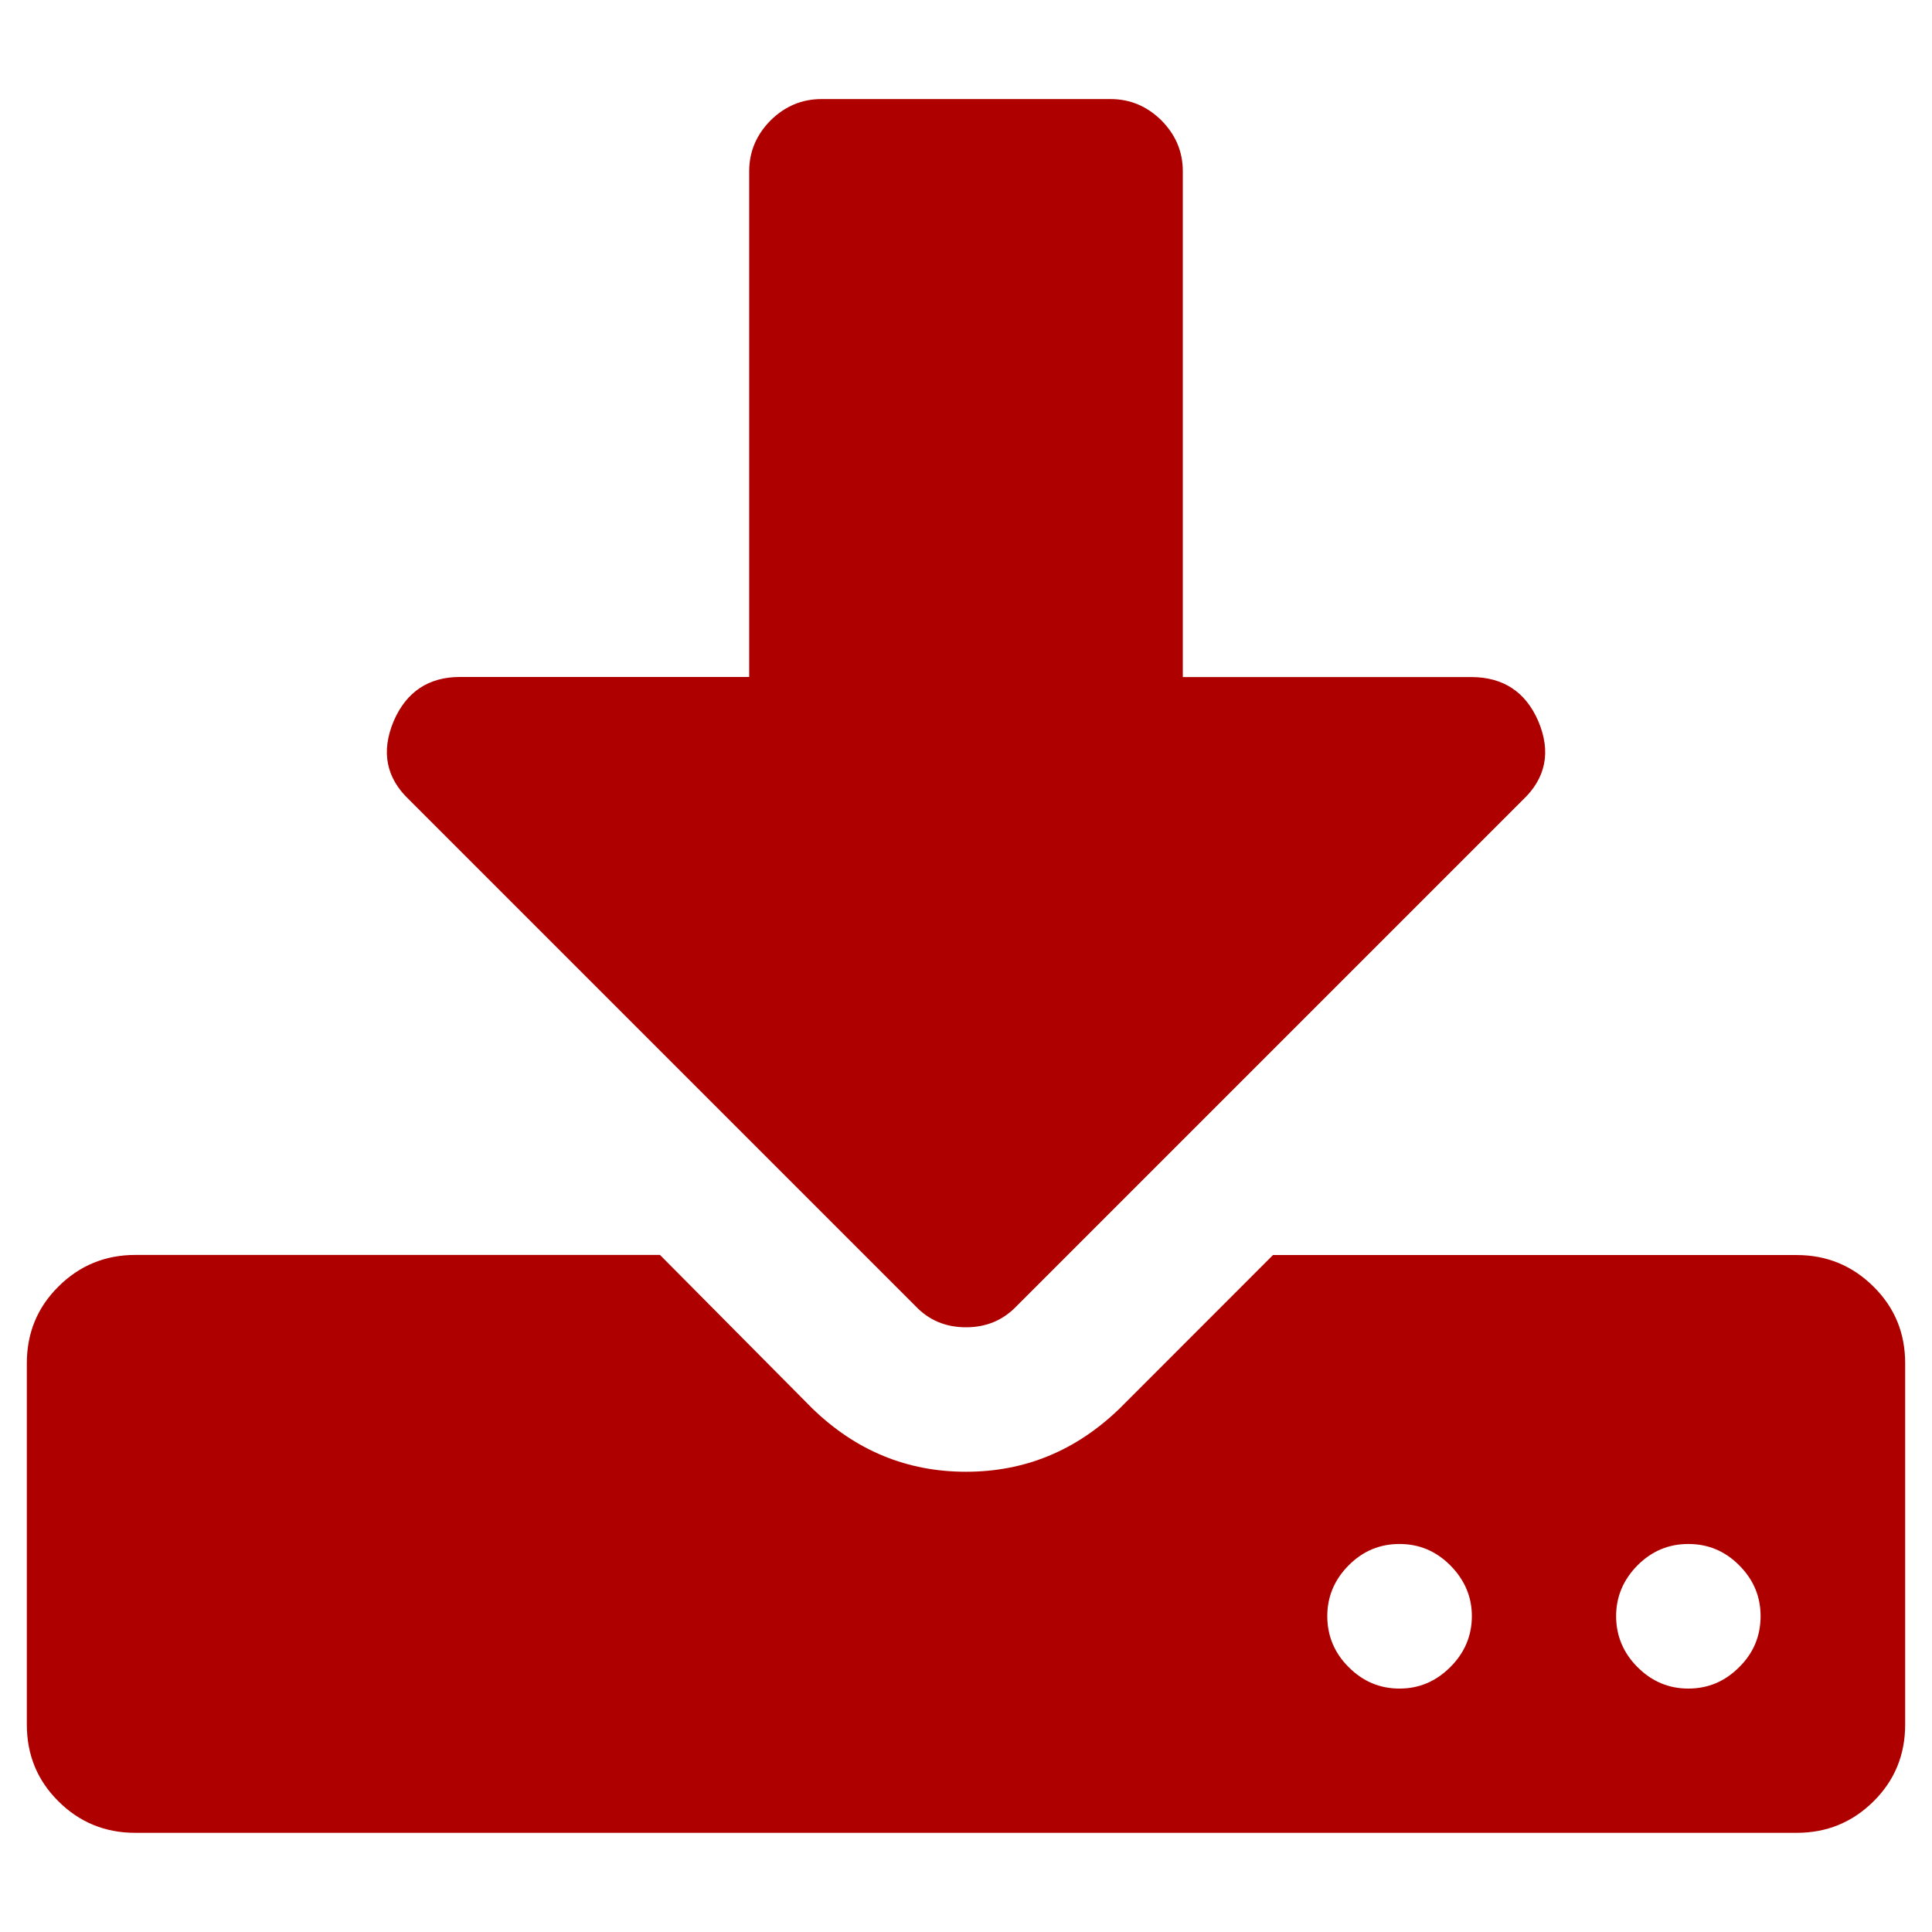
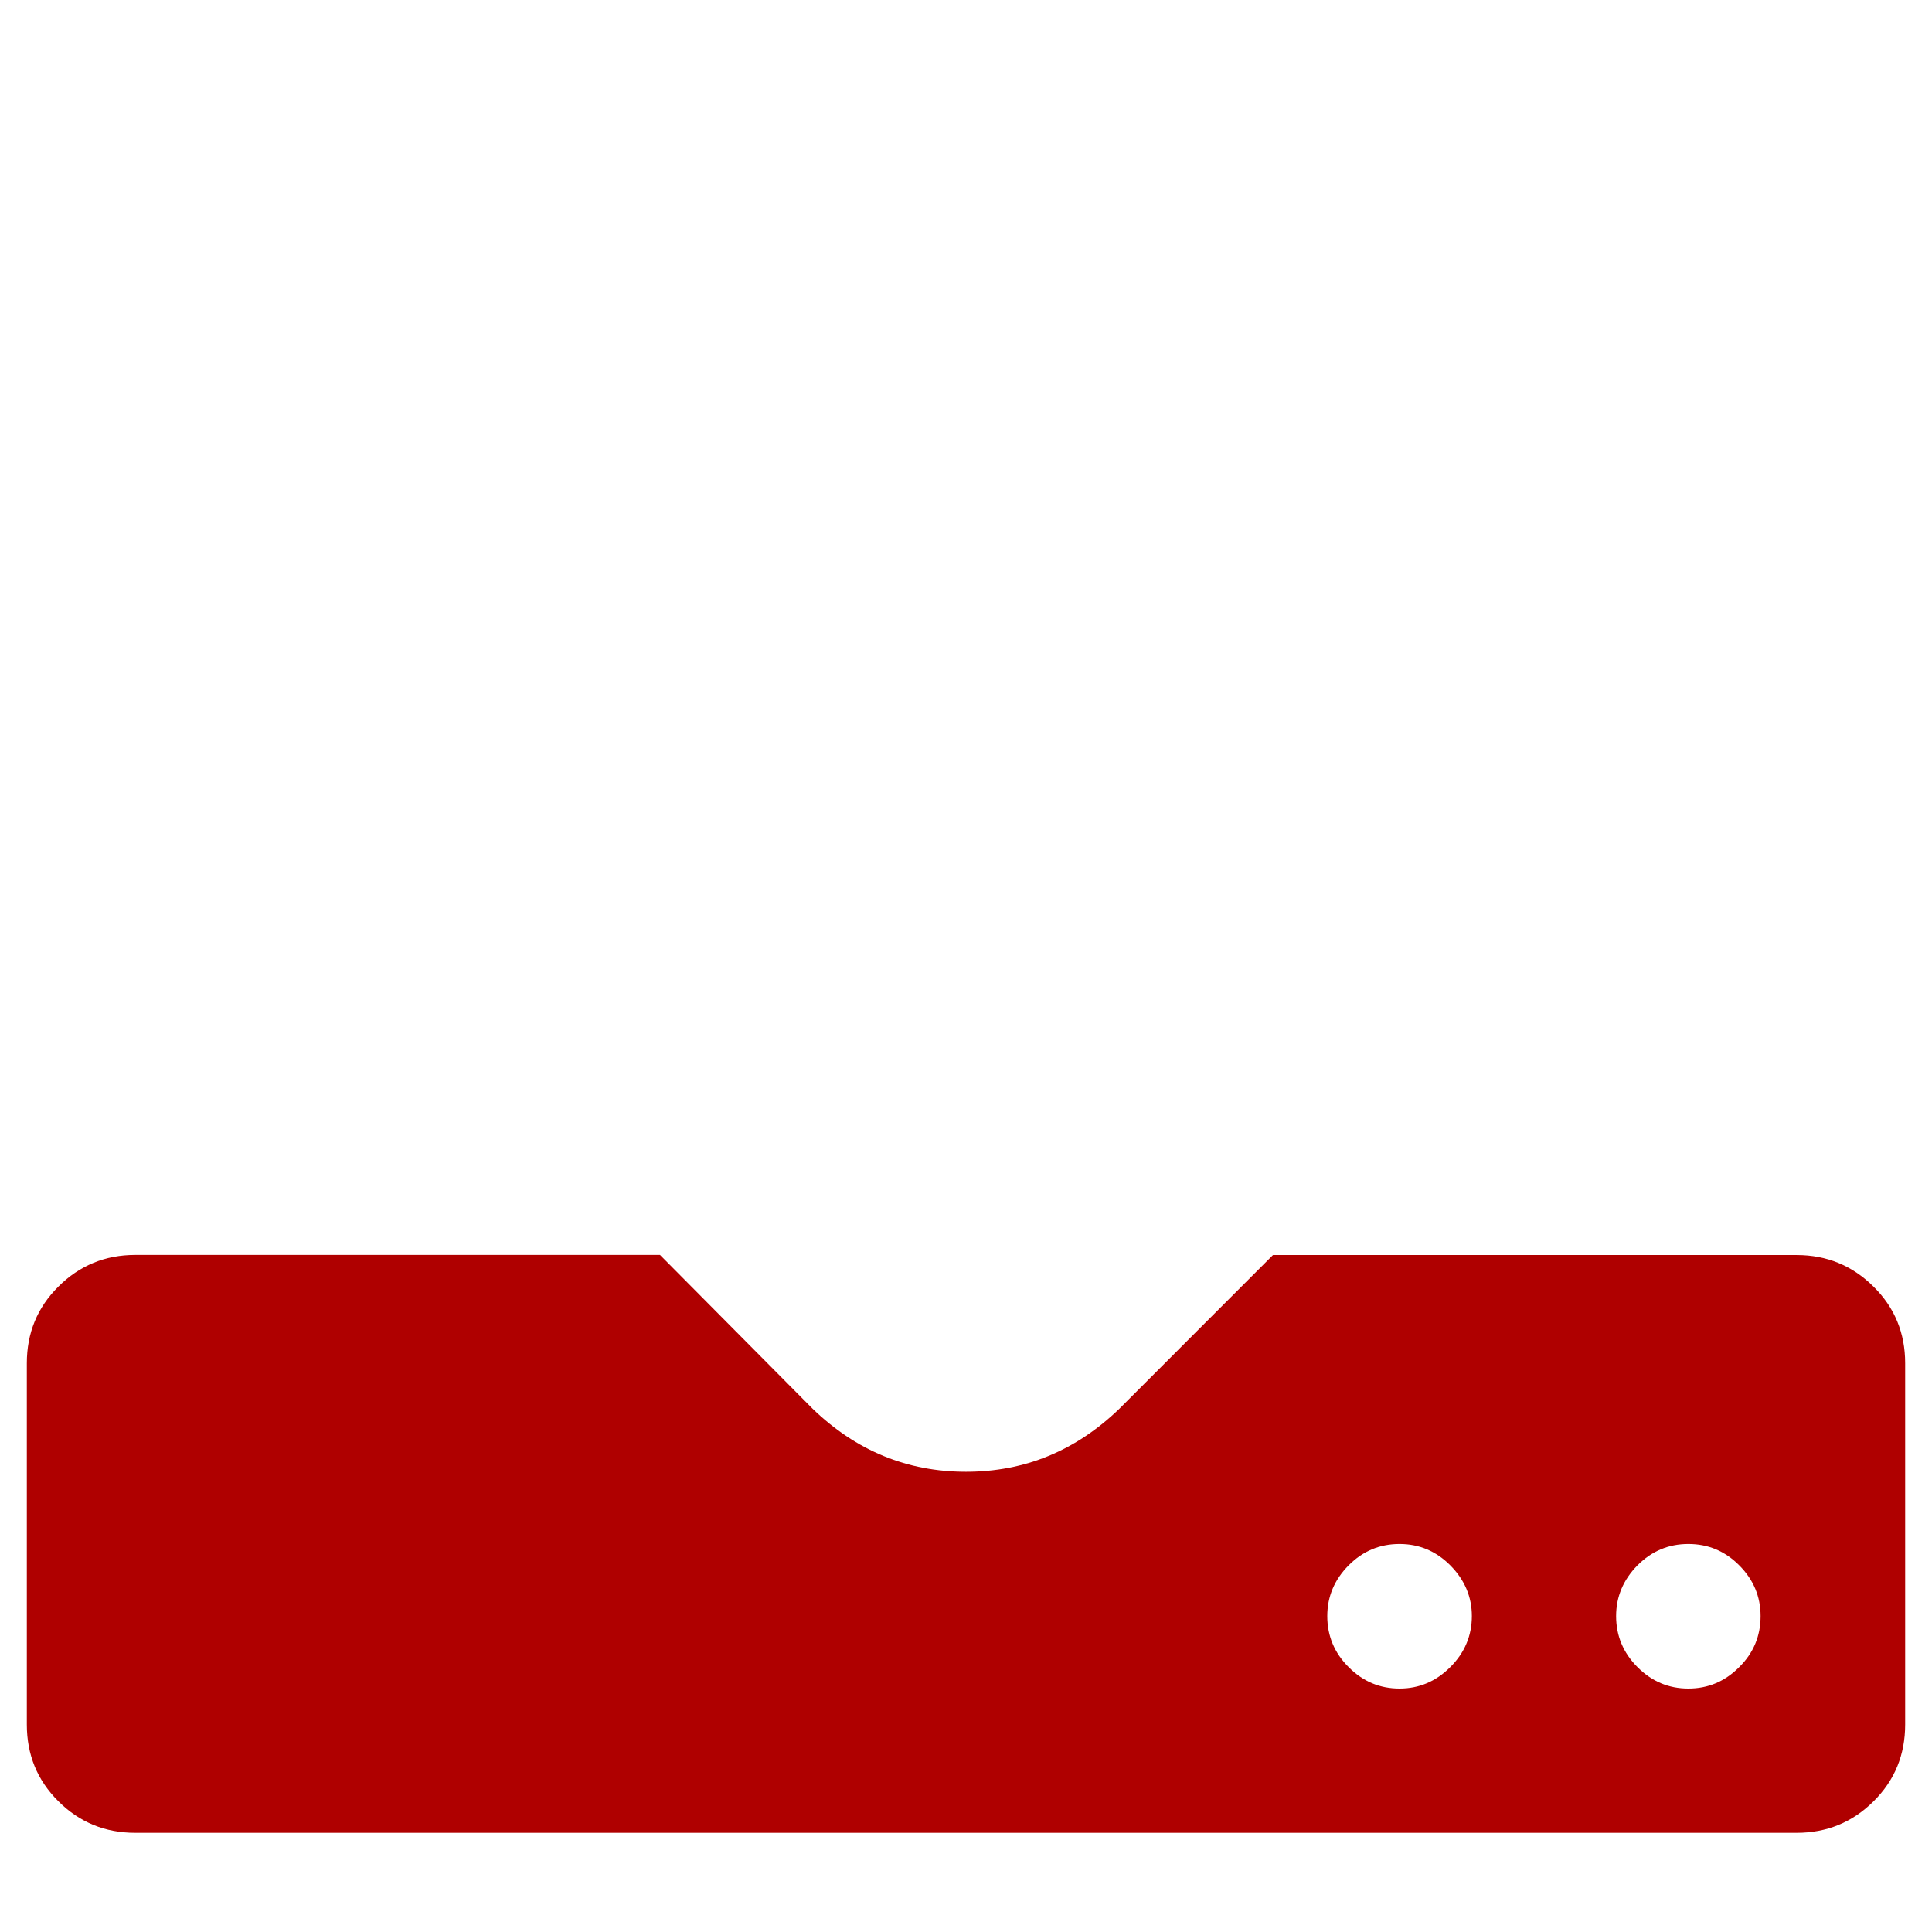
<svg xmlns="http://www.w3.org/2000/svg" version="1.1" id="Capa_1" x="0px" y="0px" width="18px" height="18px" viewBox="0 0 18 18" enable-background="new 0 0 18 18" xml:space="preserve">
  <g>
    <g>
      <path fill="#AF0000" d="M17.456,11.988c-0.197-0.196-0.436-0.295-0.716-0.295h-4.88l-1.43,1.431    C10.023,13.517,9.547,13.712,9,13.712s-1.024-0.195-1.431-0.589l-1.42-1.431H1.259c-0.279,0-0.519,0.099-0.715,0.295    c-0.197,0.195-0.294,0.434-0.294,0.714v3.366c0,0.281,0.097,0.52,0.294,0.715c0.196,0.196,0.436,0.294,0.715,0.294H16.74    c0.28,0,0.519-0.098,0.716-0.294c0.197-0.195,0.294-0.434,0.294-0.715v-3.366C17.75,12.421,17.653,12.183,17.456,11.988z     M13.512,15.532c-0.134,0.134-0.291,0.2-0.473,0.2c-0.183,0-0.341-0.066-0.474-0.2c-0.133-0.132-0.199-0.292-0.199-0.475    c0-0.181,0.066-0.339,0.199-0.473s0.291-0.199,0.474-0.199c0.182,0,0.339,0.065,0.473,0.199c0.133,0.134,0.201,0.292,0.201,0.473    C13.713,15.24,13.645,15.4,13.512,15.532z M16.204,15.532c-0.133,0.134-0.291,0.2-0.474,0.2s-0.34-0.066-0.474-0.2    c-0.132-0.132-0.199-0.292-0.199-0.475c0-0.181,0.067-0.339,0.199-0.473c0.134-0.134,0.291-0.199,0.474-0.199    s0.341,0.065,0.474,0.199c0.134,0.134,0.199,0.292,0.199,0.473C16.403,15.24,16.338,15.4,16.204,15.532z" />
-       <path fill="#AF0000" d="M8.527,12.166c0.126,0.134,0.283,0.2,0.473,0.2s0.347-0.066,0.474-0.2l4.712-4.712    c0.216-0.203,0.267-0.449,0.146-0.735c-0.118-0.273-0.326-0.409-0.619-0.411H11.02V1.596c0-0.184-0.067-0.34-0.199-0.474    c-0.134-0.132-0.291-0.199-0.474-0.199H7.654c-0.184,0-0.341,0.067-0.475,0.199C7.047,1.256,6.98,1.413,6.98,1.596v4.711H4.287    c-0.294,0-0.501,0.138-0.619,0.411c-0.12,0.286-0.07,0.532,0.146,0.735L8.527,12.166z" />
    </g>
  </g>
</svg>